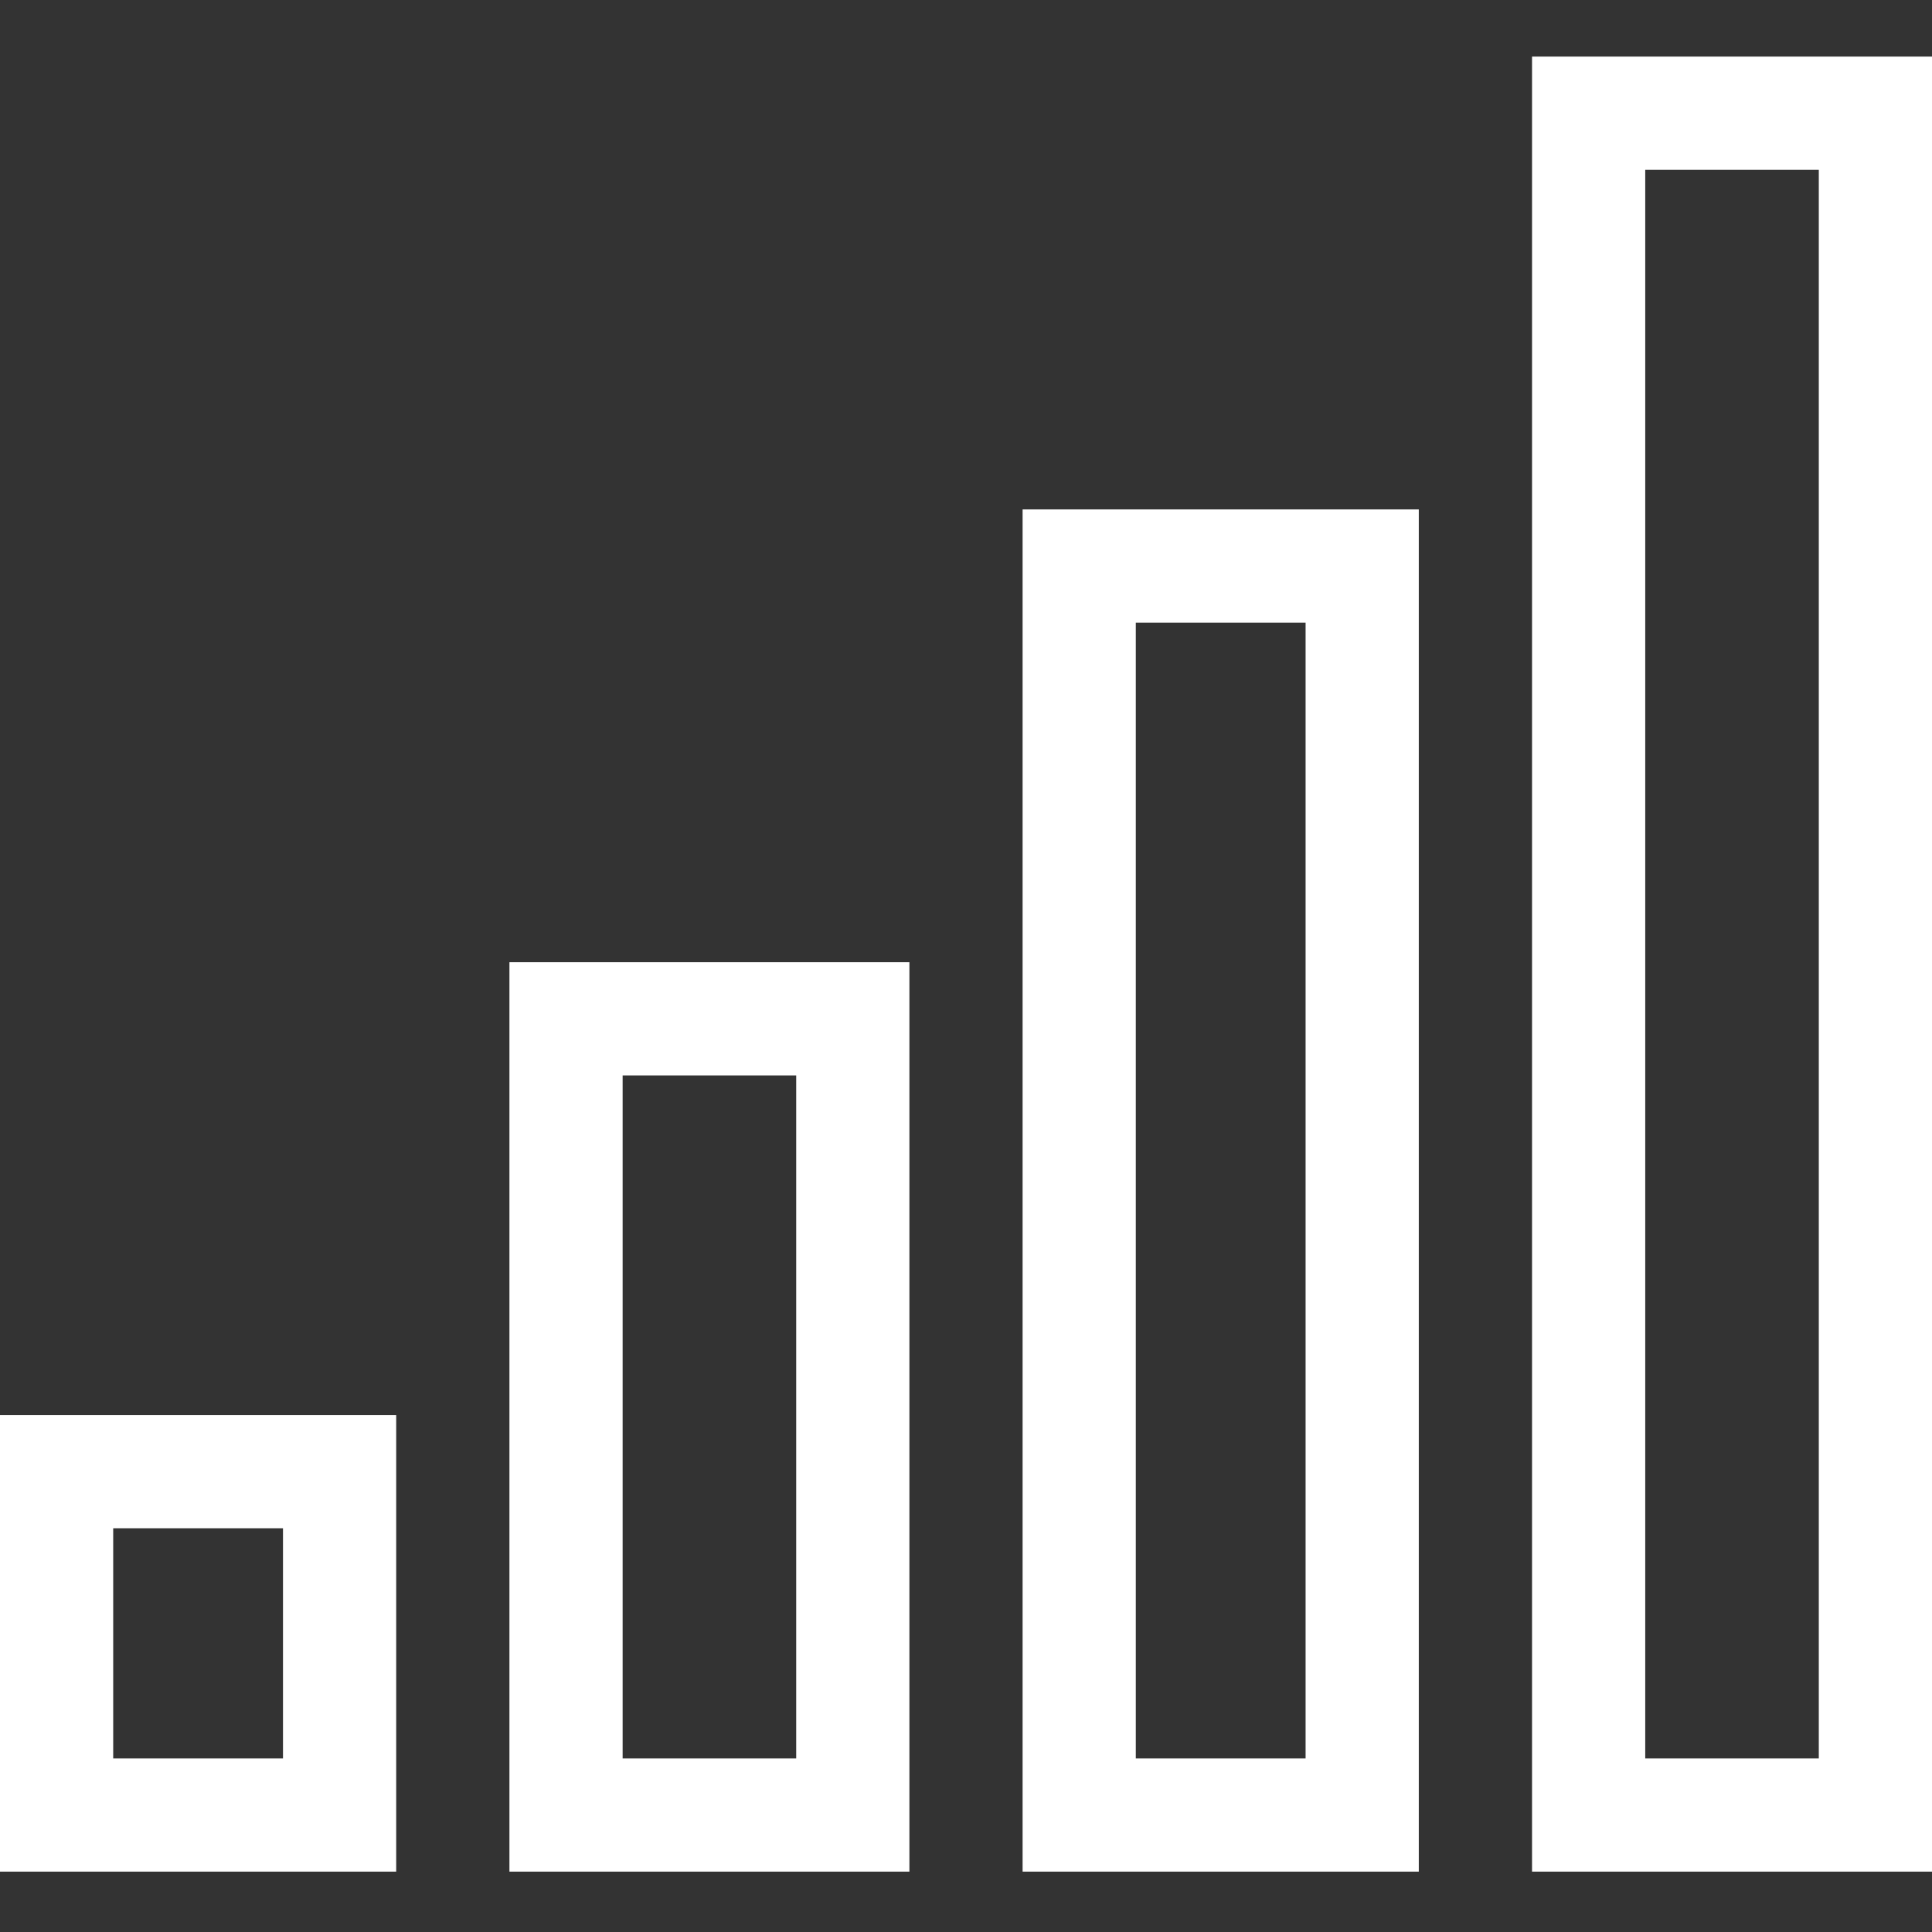
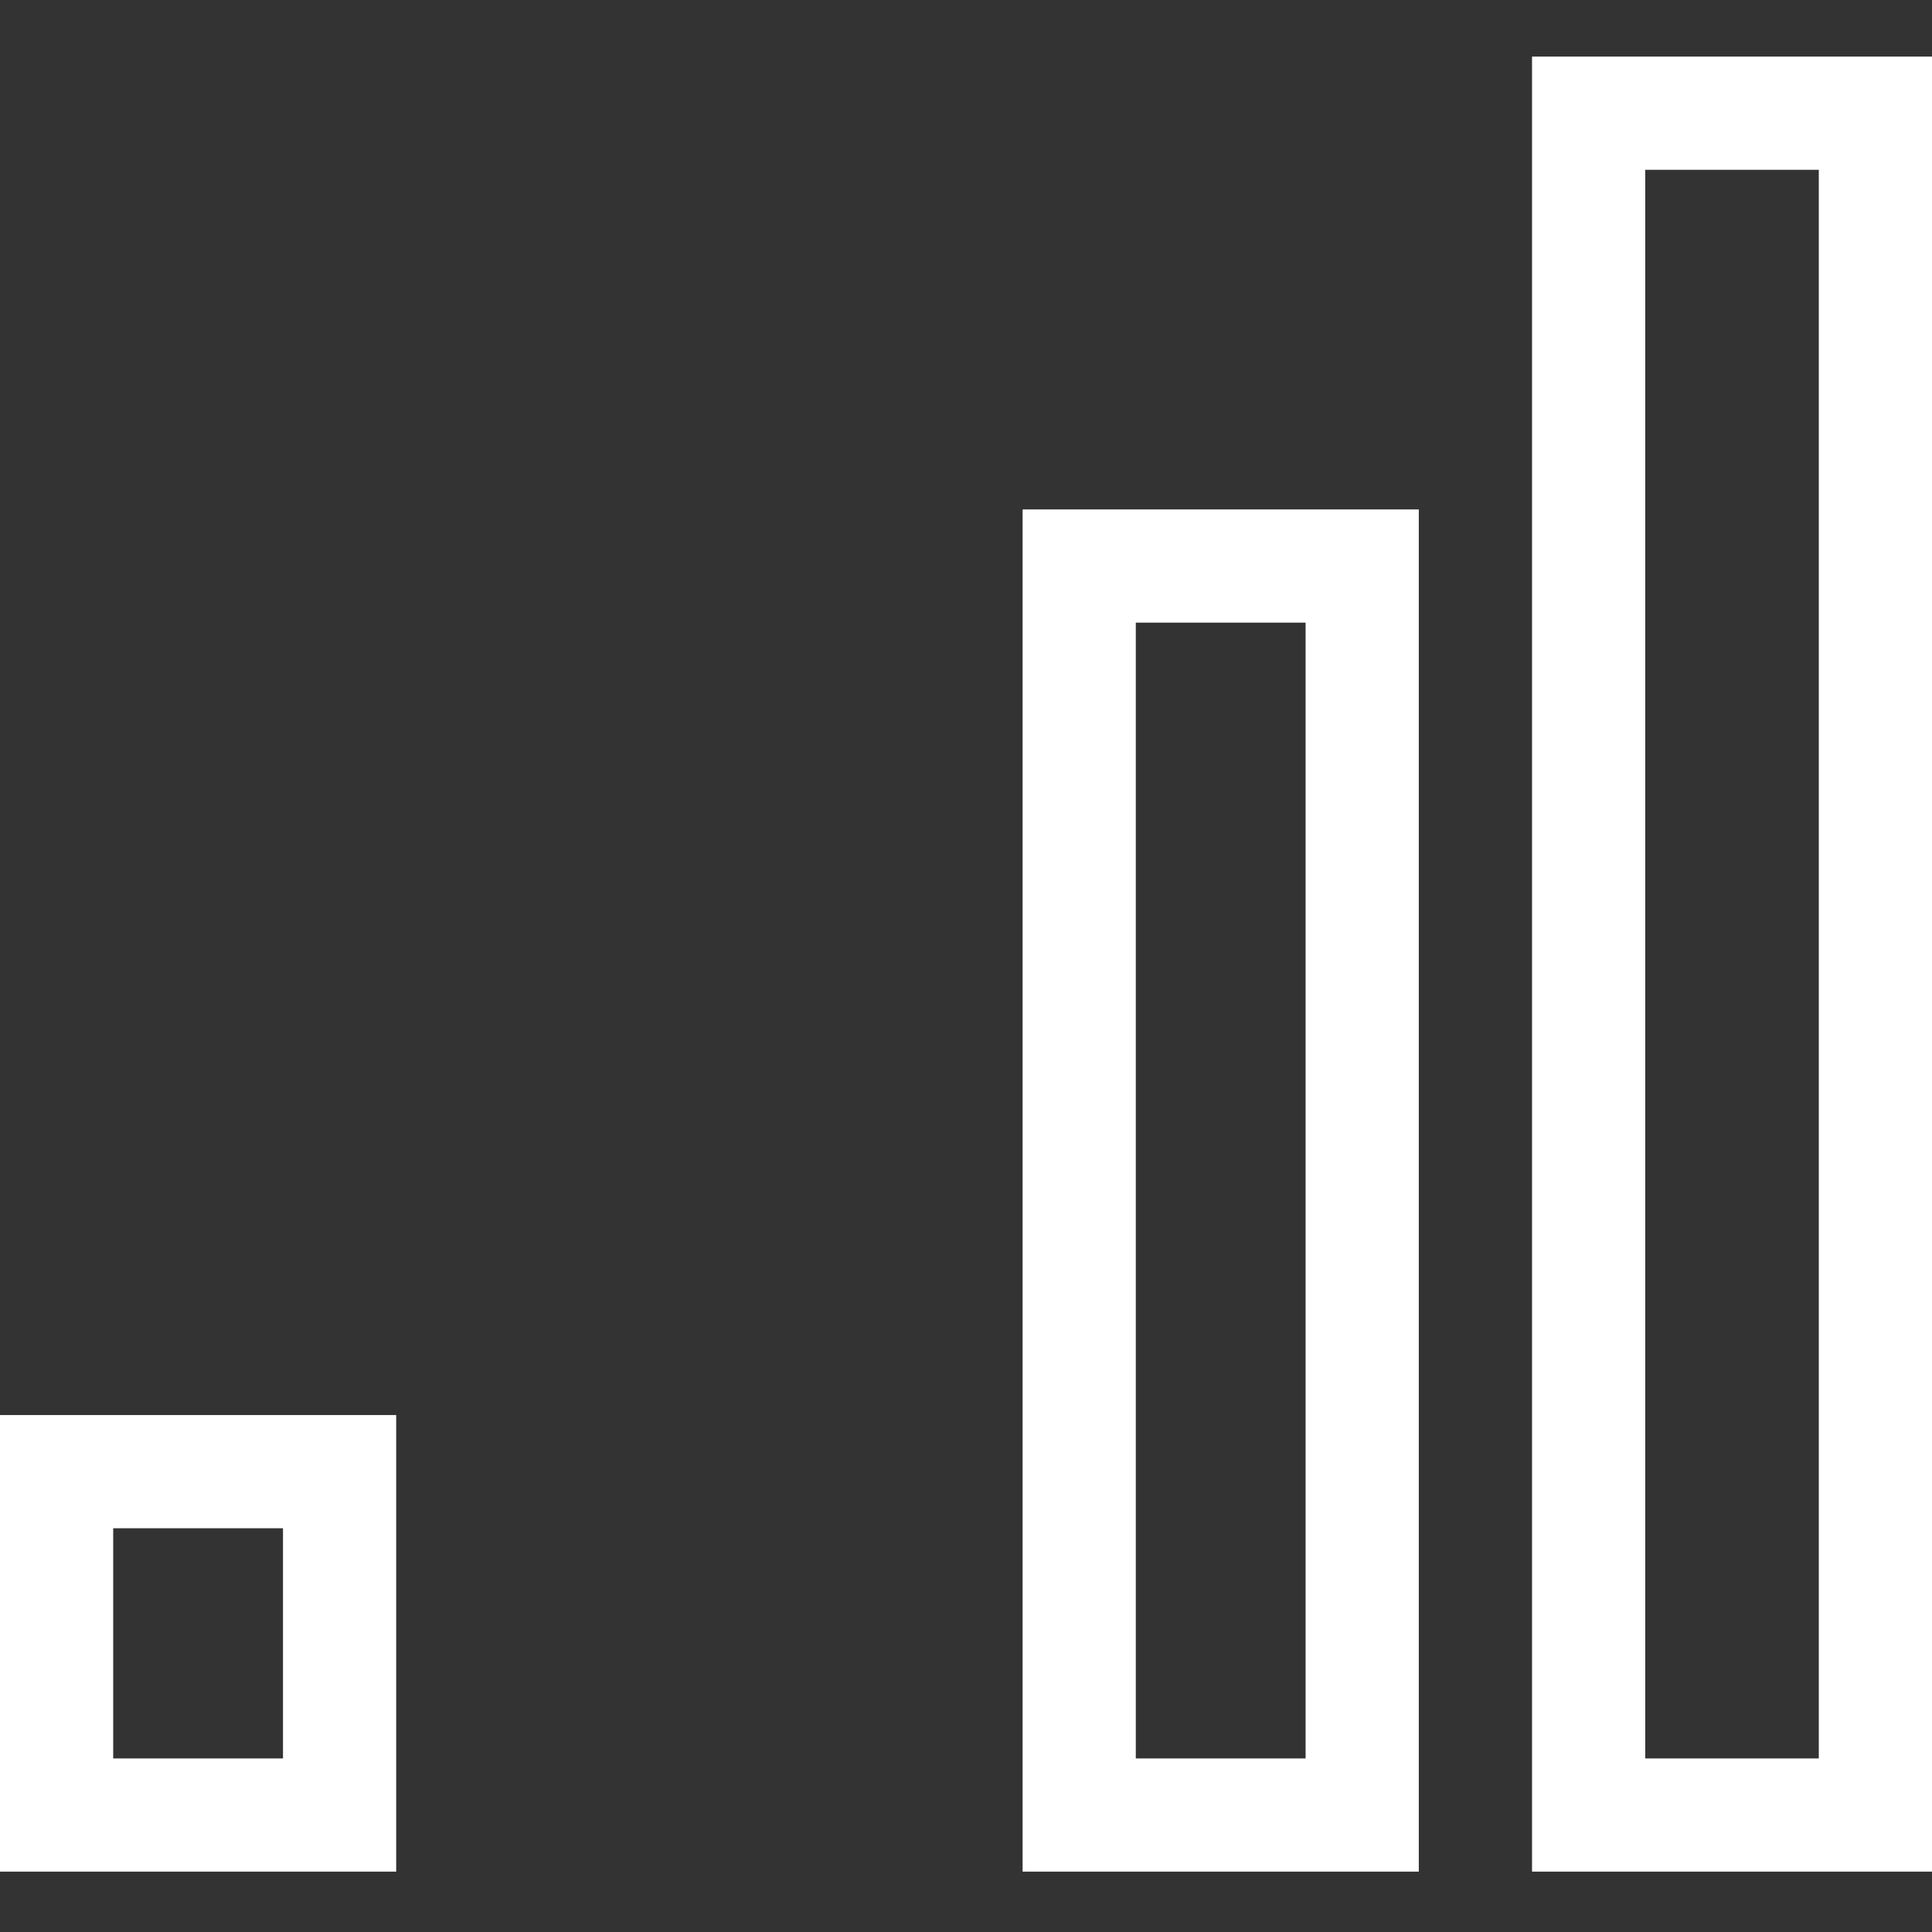
<svg xmlns="http://www.w3.org/2000/svg" width="44" height="44" viewBox="0 0 44 44" fill="none">
  <rect x="0" y="0" width="44" height="44" fill="#333333" stroke="none" />
  <path d="M0 42.625H9.023V32.227H0V42.625ZM2.578 34.805H6.445V40.047H2.578V34.805Z" fill="white" />
-   <path d="M20.711 42.625V21.914H11.602V42.625H20.711ZM14.18 24.492H18.133V40.047H14.18V24.492Z" fill="white" />
  <path d="M32.312 42.625V11.602H23.289V42.625H32.312ZM25.867 14.18H29.734V40.047H25.867V14.18Z" fill="white" />
-   <path d="M34.891 42.625H44V1.289H34.891V42.625ZM37.469 3.867H41.422V40.047H37.469V3.867Z" fill="white" />
+   <path d="M34.891 42.625H44V1.289H34.891V42.625ZM37.469 3.867H41.422V40.047H37.469Z" fill="white" />
</svg>